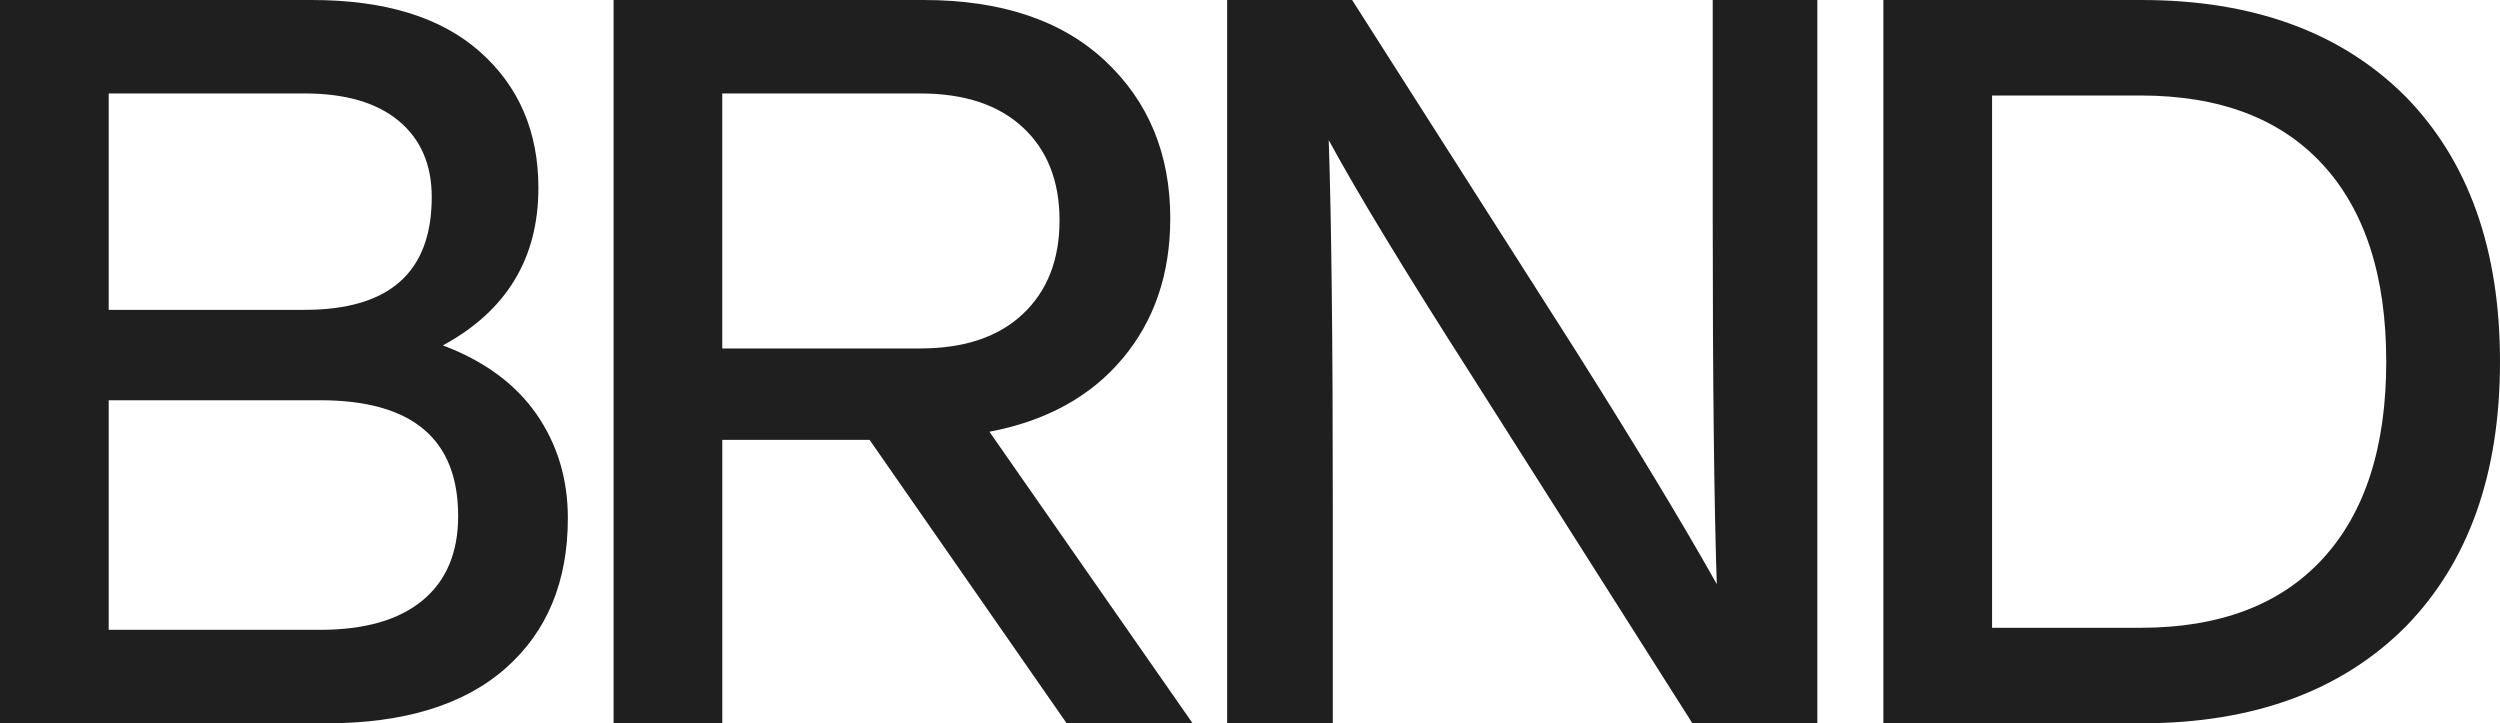
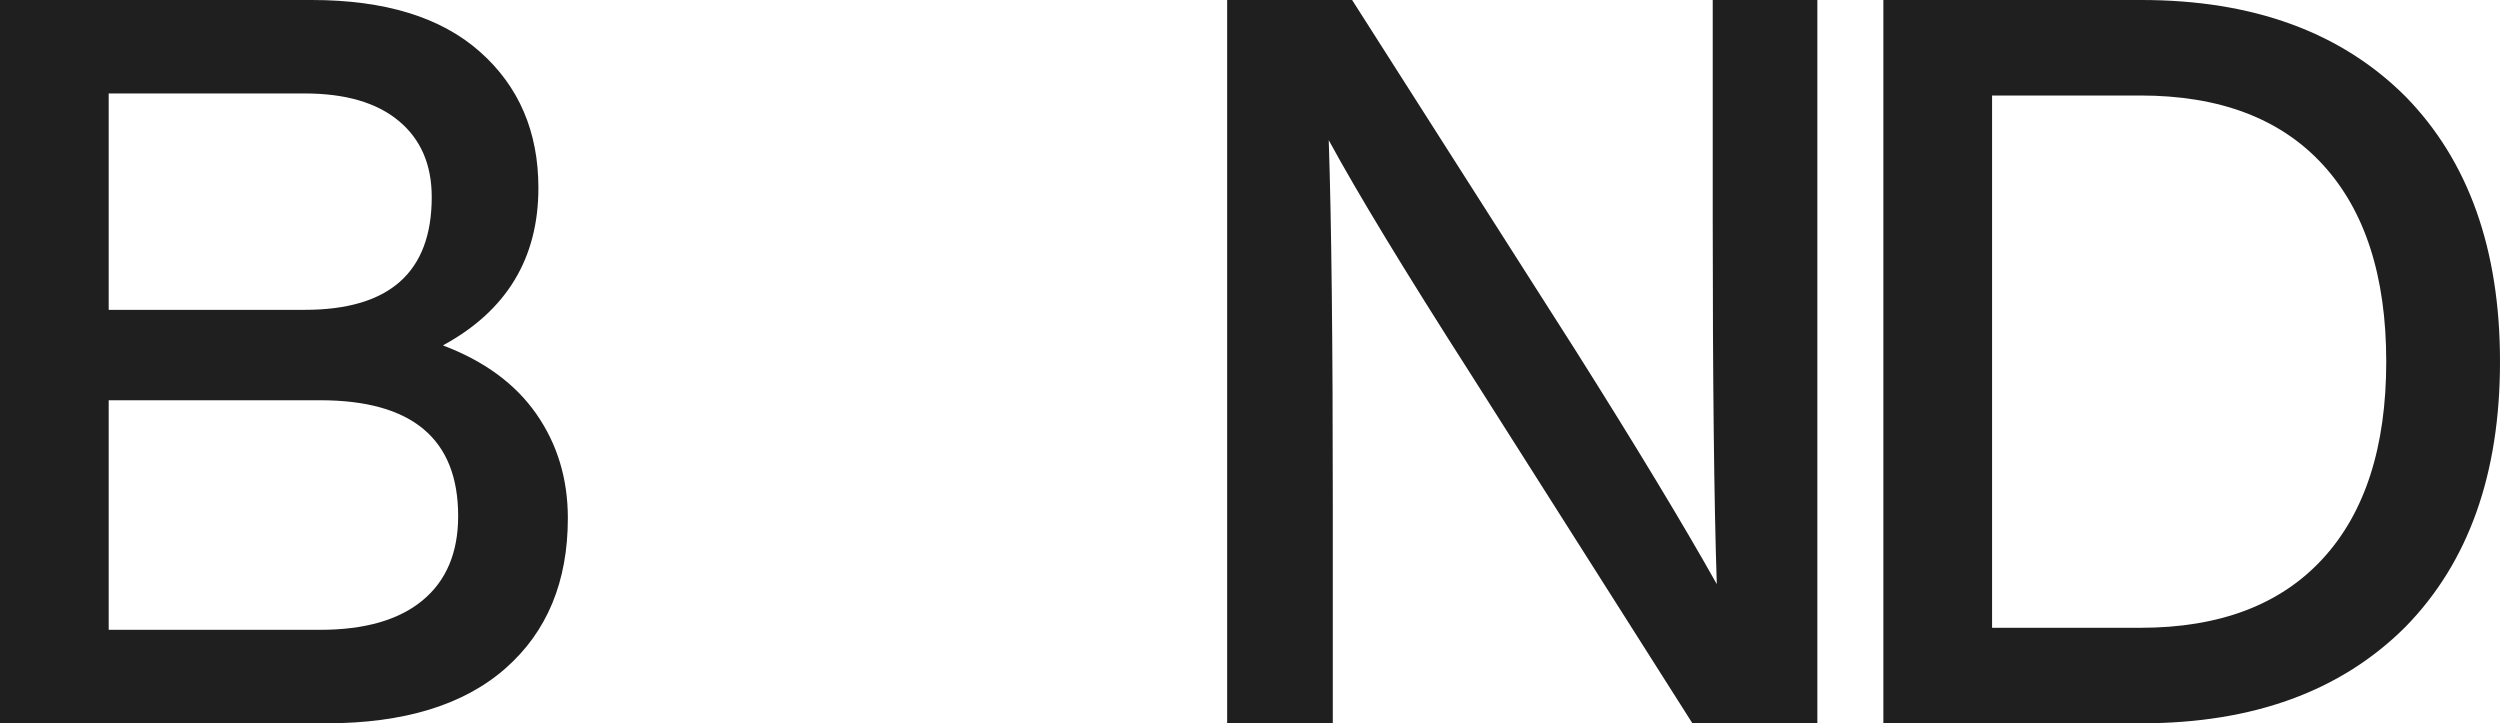
<svg xmlns="http://www.w3.org/2000/svg" id="Layer_1" viewBox="0 0 1850.56 535.39" width="1500" height="433.97">
  <SCRIPT id="allow-copy_script" />
  <defs>
    <style>.cls-1{fill:#1f1f1f;}</style>
  </defs>
  <path class="cls-1" d="M327.85,255.67c30.57,11.54,53.64,28.46,69.18,50.76,15.53,22.31,23.31,48.01,23.31,77.08,0,47.13-15.42,84.22-46.25,111.29-30.83,27.07-75.08,40.61-132.72,40.61H0V0h230.85C284.99,0,326.47,12.78,355.3,38.35c28.82,25.57,43.24,59.16,43.24,100.76,0,52.14-23.57,90.99-70.68,116.55ZM225.59,69.18H80.46v160.17h145.13c62.66,0,93.99-27.82,93.99-83.47,0-24.06-8.15-42.86-24.44-56.4-16.3-13.54-39.48-20.3-69.56-20.3ZM80.46,466.21h156.41c33.09,0,58.39-7.26,75.95-21.81,17.54-14.53,26.32-35.34,26.32-62.41,0-57.15-34.1-85.72-102.27-85.72H80.46v169.94Z" />
-   <path class="cls-1" d="M882.8,535.39h-93.24l-145.88-209.8h-109.03v209.8h-80.46V0h229.35C741.17,0,786.04,15.04,818.13,45.12c32.08,30.08,48.13,68.93,48.13,116.55,0,41.11-11.78,75.7-35.34,103.77-23.57,28.08-56.4,46.13-98.51,54.14l150.39,215.81ZM681.27,69.18h-146.63v188.74h146.63c32.58,0,57.9-8.52,75.95-25.57,18.05-17.04,27.07-40.1,27.07-69.18s-9.02-52-27.07-68.8c-18.05-16.79-43.37-25.19-75.95-25.19Z" />
  <path class="cls-1" d="M1267.8,162.42V0h77.45v535.39h-92.49l-164.68-259.43c-48.13-75.2-82.97-132.59-104.52-172.2,2,59.66,3.01,149.39,3.01,269.2v162.42h-78.2V0h92.49l165.43,259.43c44.61,70.68,79.45,128.34,104.52,172.95-2.01-60.16-3.01-150.13-3.01-269.95Z" />
  <path class="cls-1" d="M1394.12,0h191C1667.84,0,1733,23.82,1780.63,71.44c46.62,47.63,69.93,113.05,69.93,196.26s-23.31,148.64-69.93,196.26c-47.63,47.63-112.79,71.44-195.51,71.44h-191V0ZM1474.58,464.71h109.79c58.65,0,103.64-17.04,134.98-51.13,31.32-34.09,47-82.72,47-145.88s-15.67-111.78-47-145.88c-31.34-34.09-76.32-51.13-134.98-51.13h-109.79v394.03Z" />
</svg>